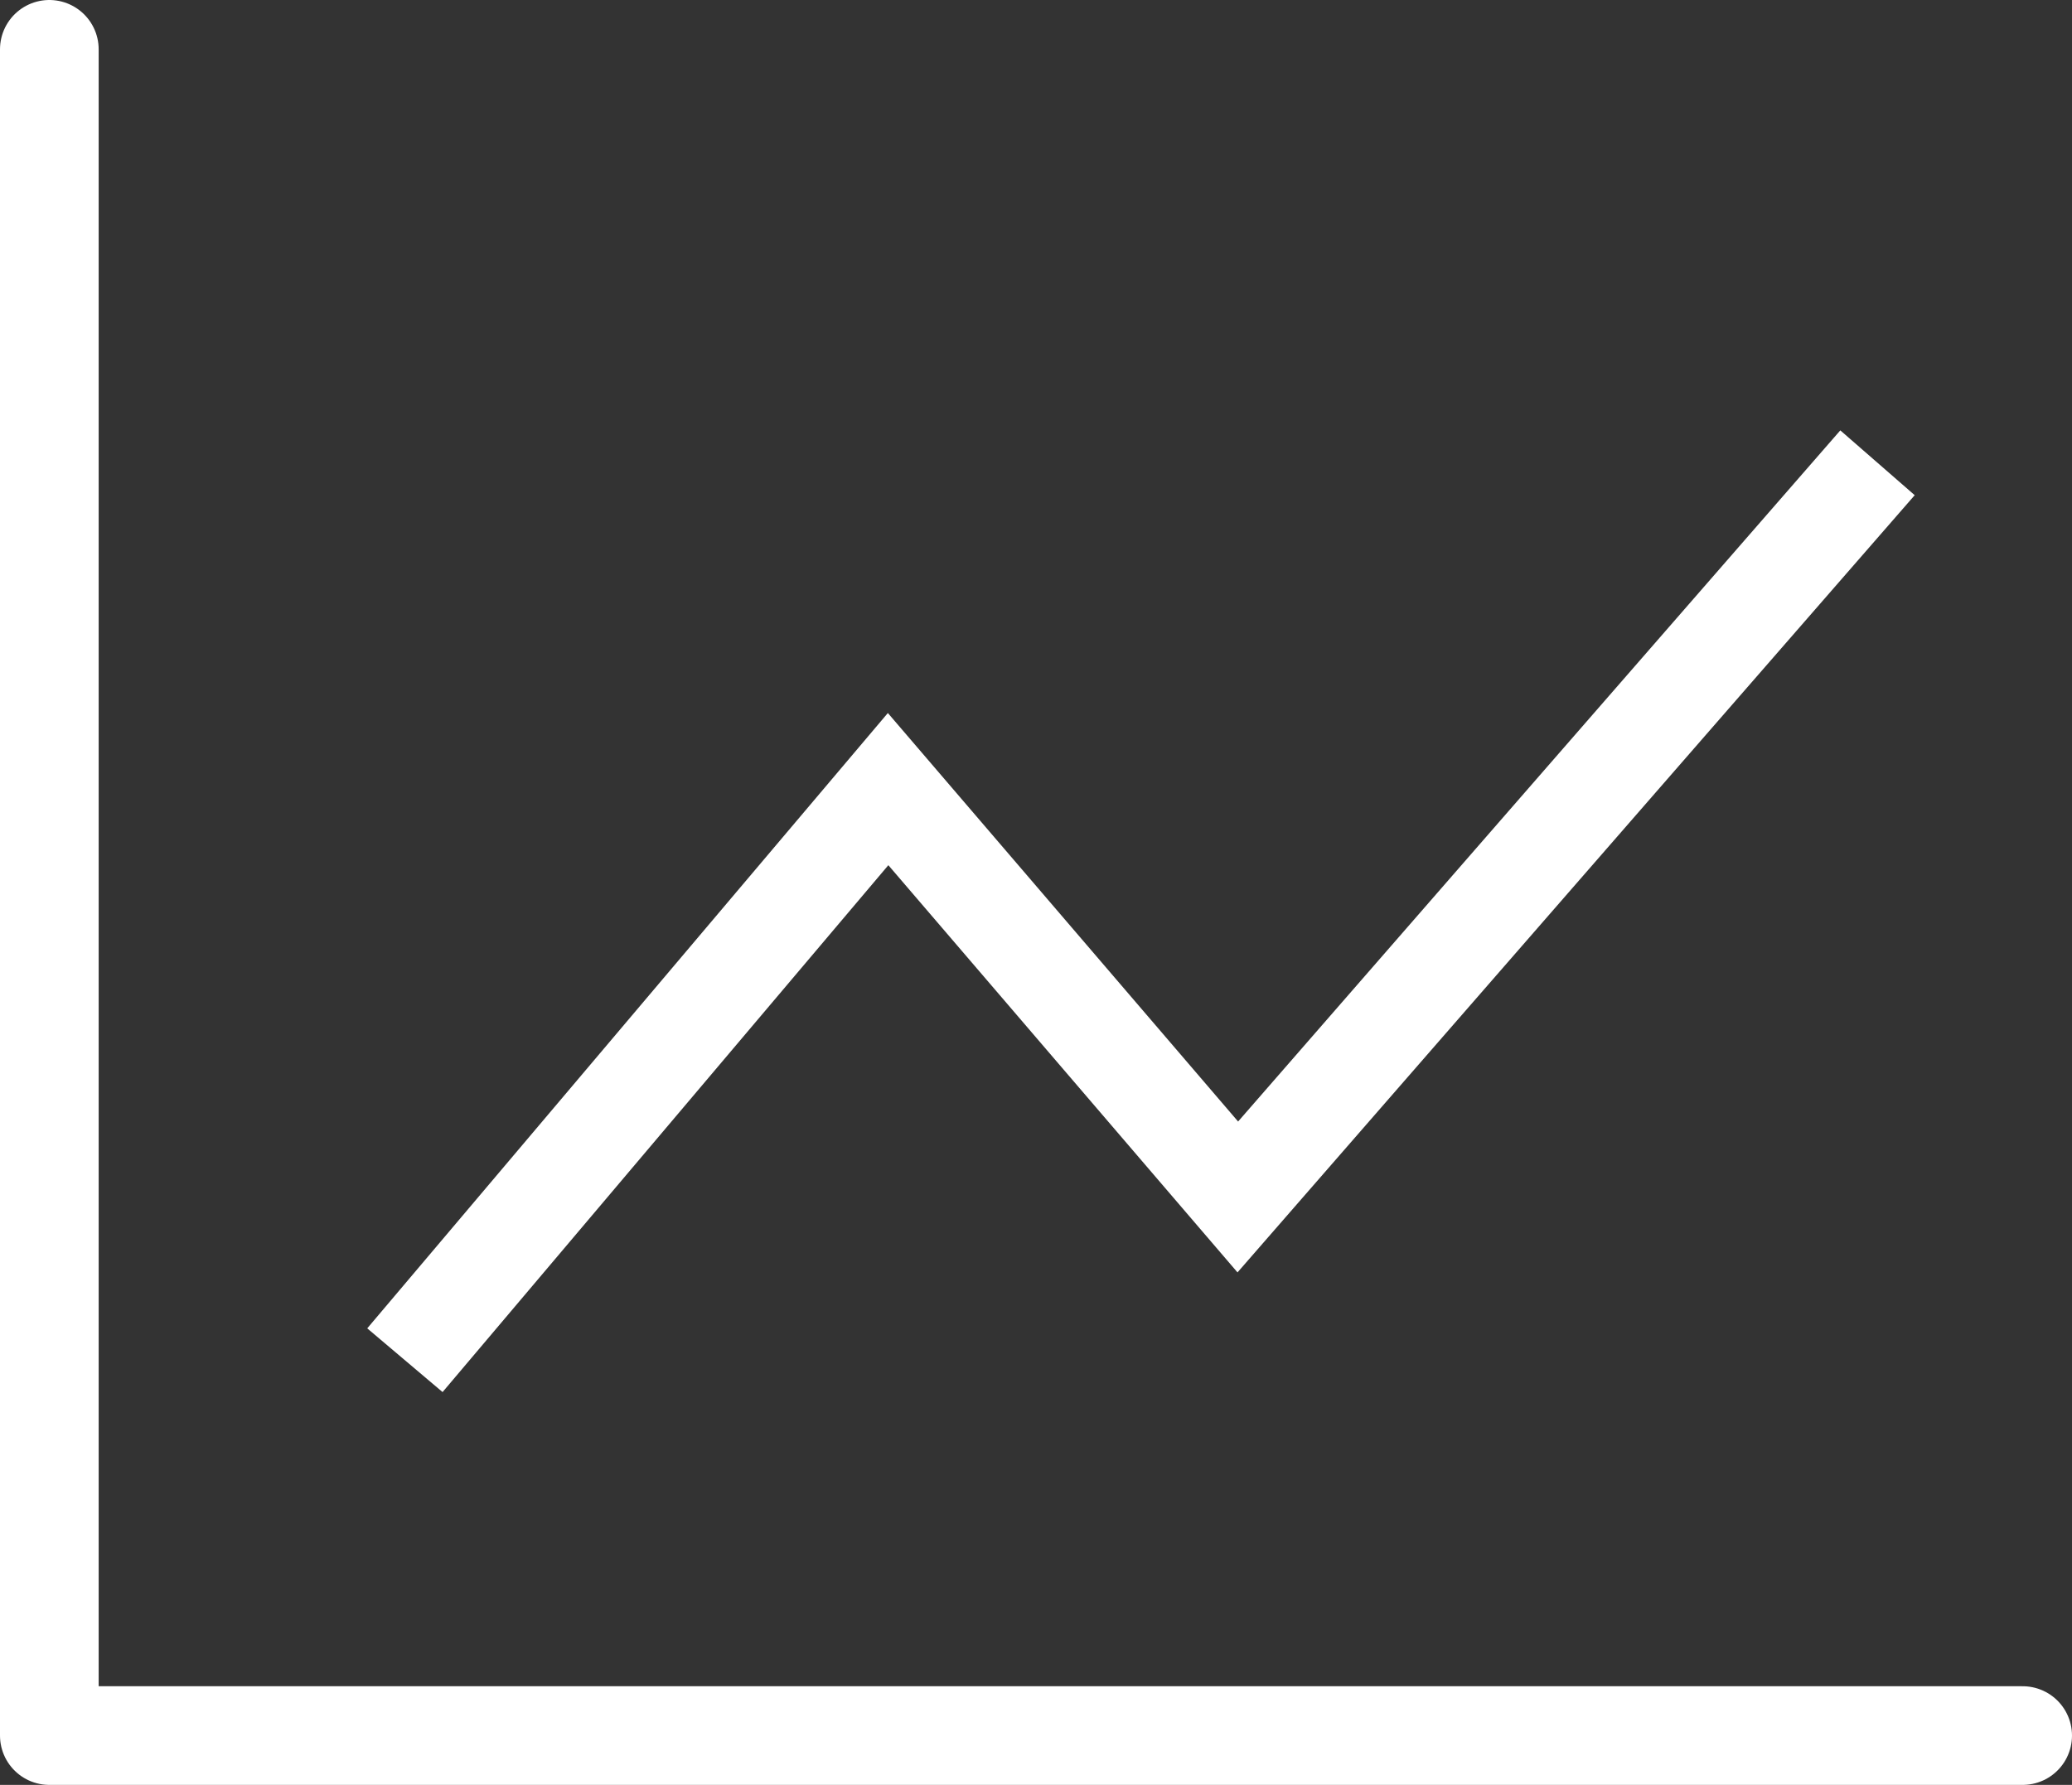
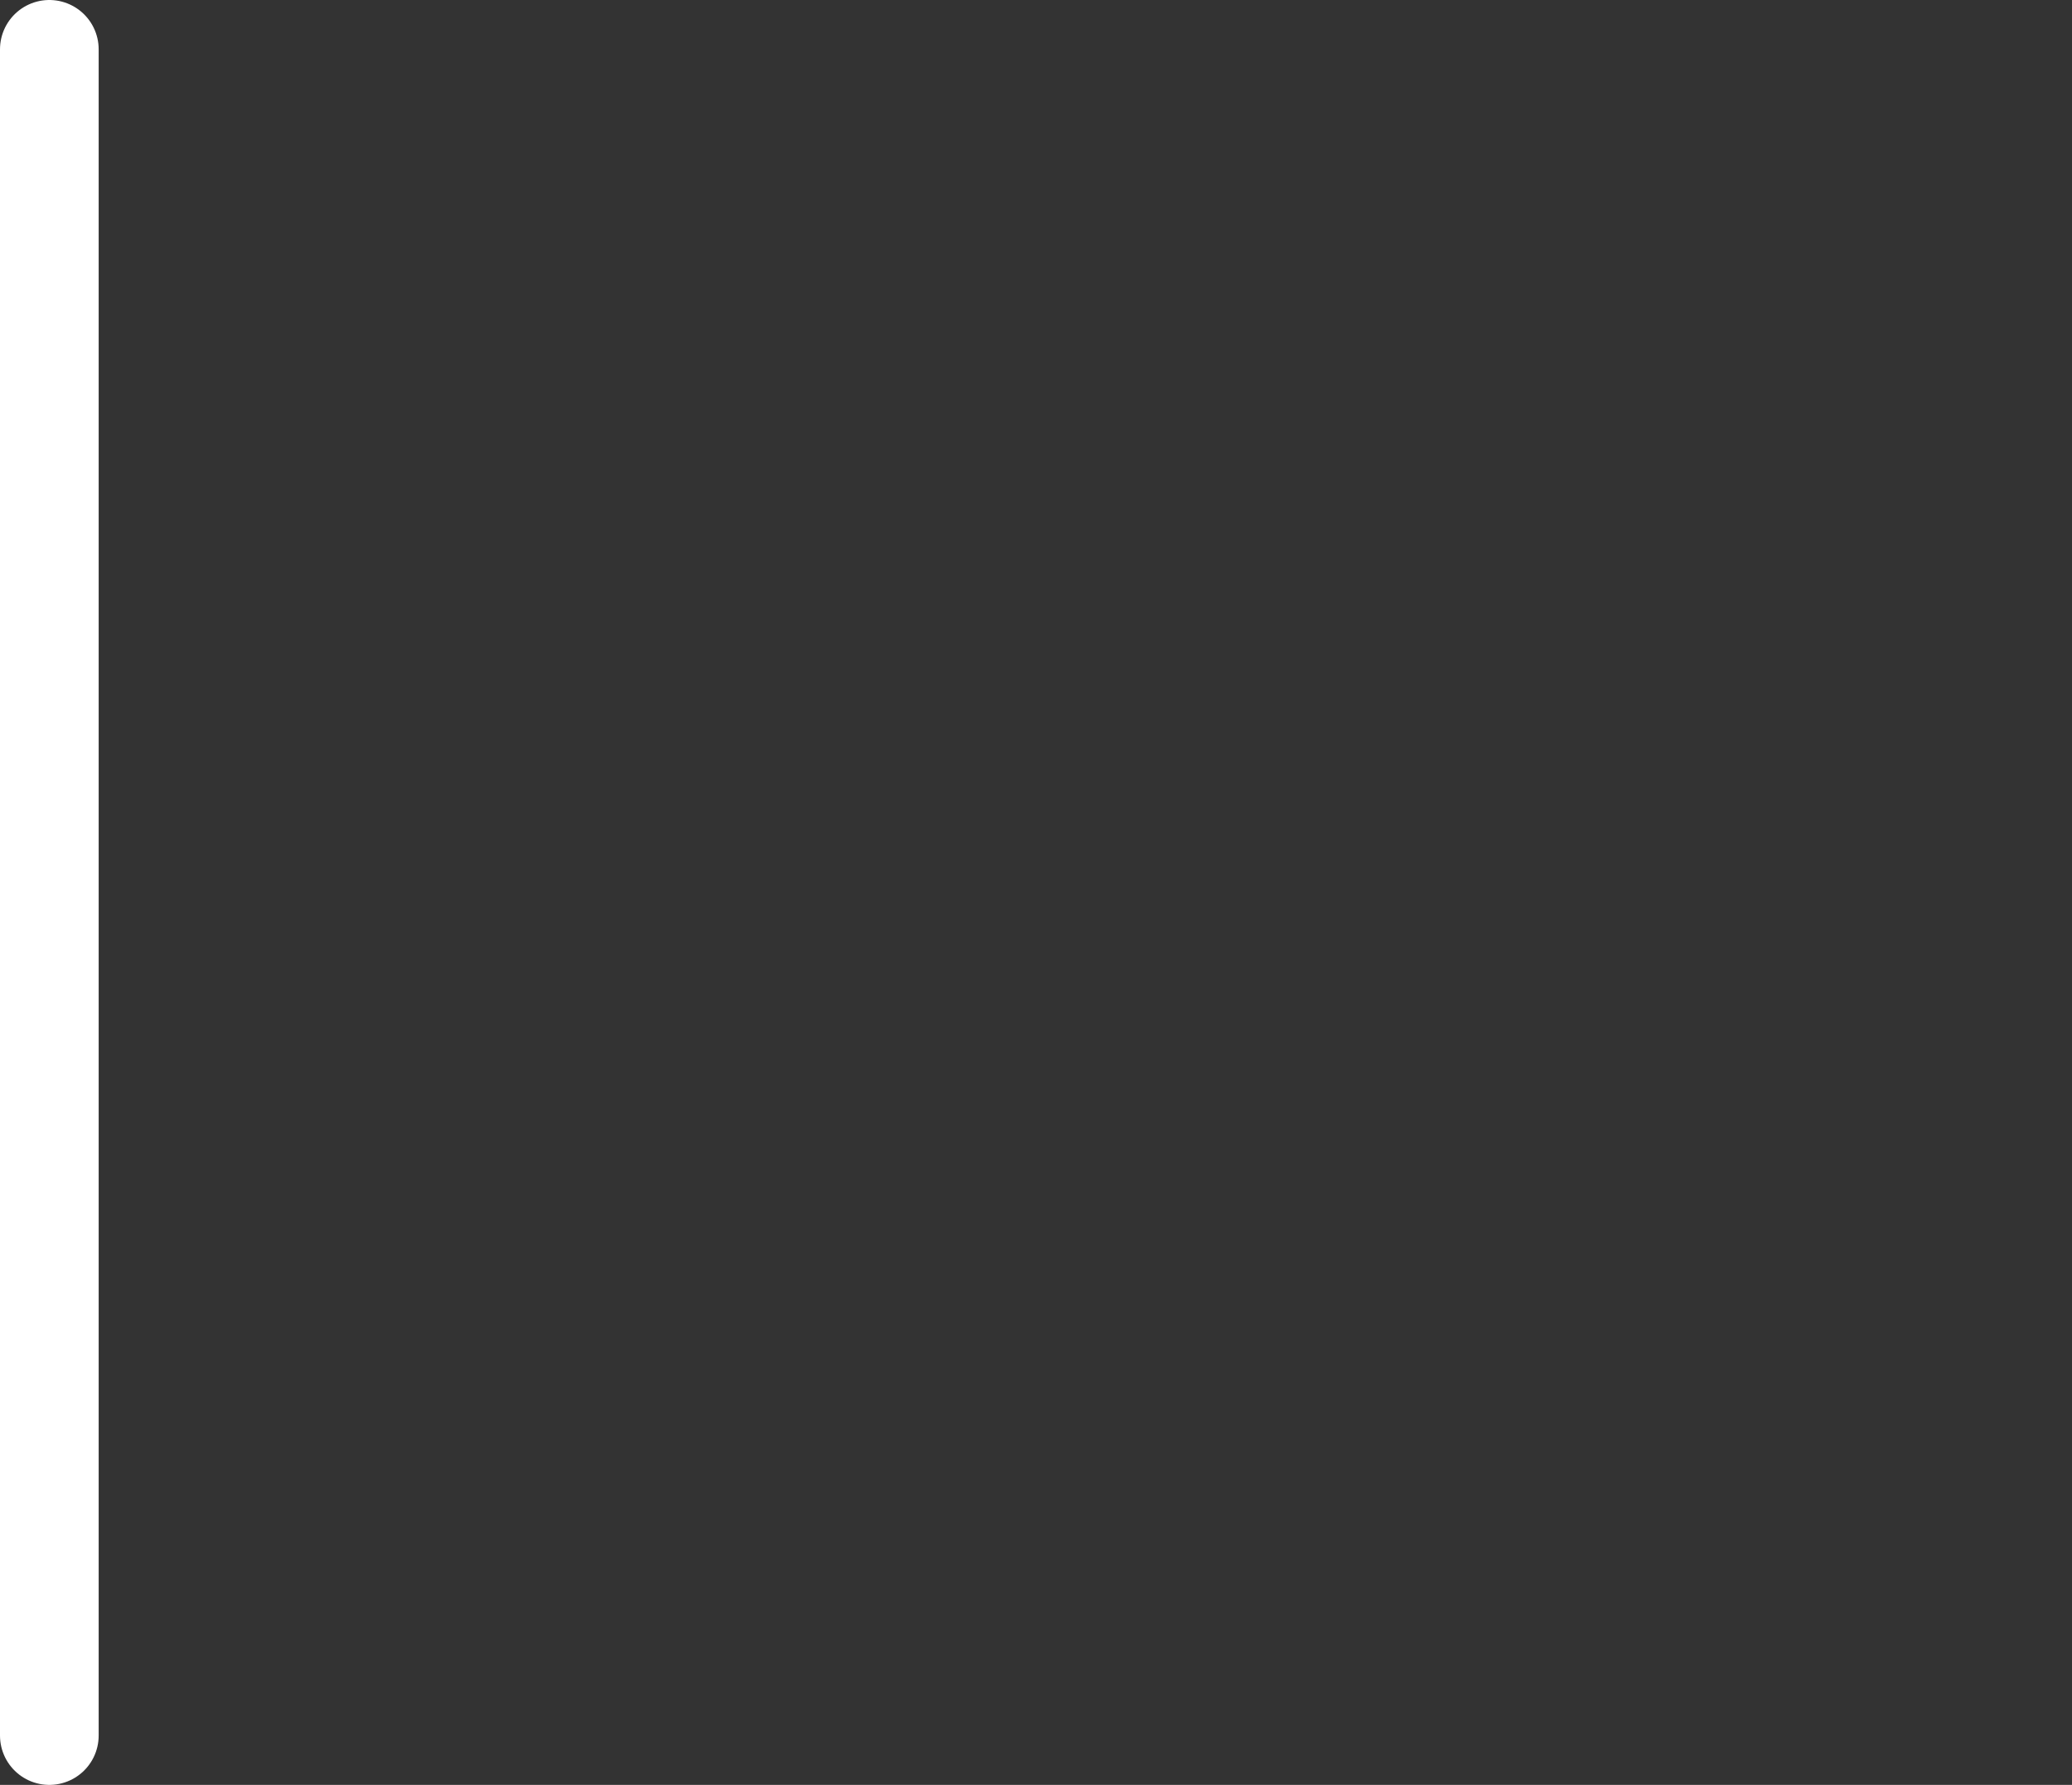
<svg xmlns="http://www.w3.org/2000/svg" height="72.37" viewBox="0 0 84 72.37" width="84">
  <rect x="0" y="0" width="84" height="72.37" fill="#333333" stroke="none" />
  <g fill="none" stroke="#fff" stroke-width="4" transform="translate(.364 .364)">
-     <path d="m1.636 1.636v68.37h80" stroke-linecap="round" stroke-linejoin="round" />
-     <path d="m9.7 47.4 19.589-23.156 14.177 16.537 25.934-29.768" stroke-miterlimit="10" transform="translate(6.351 7.387)" />
+     <path d="m1.636 1.636v68.37" stroke-linecap="round" stroke-linejoin="round" />
  </g>
</svg>